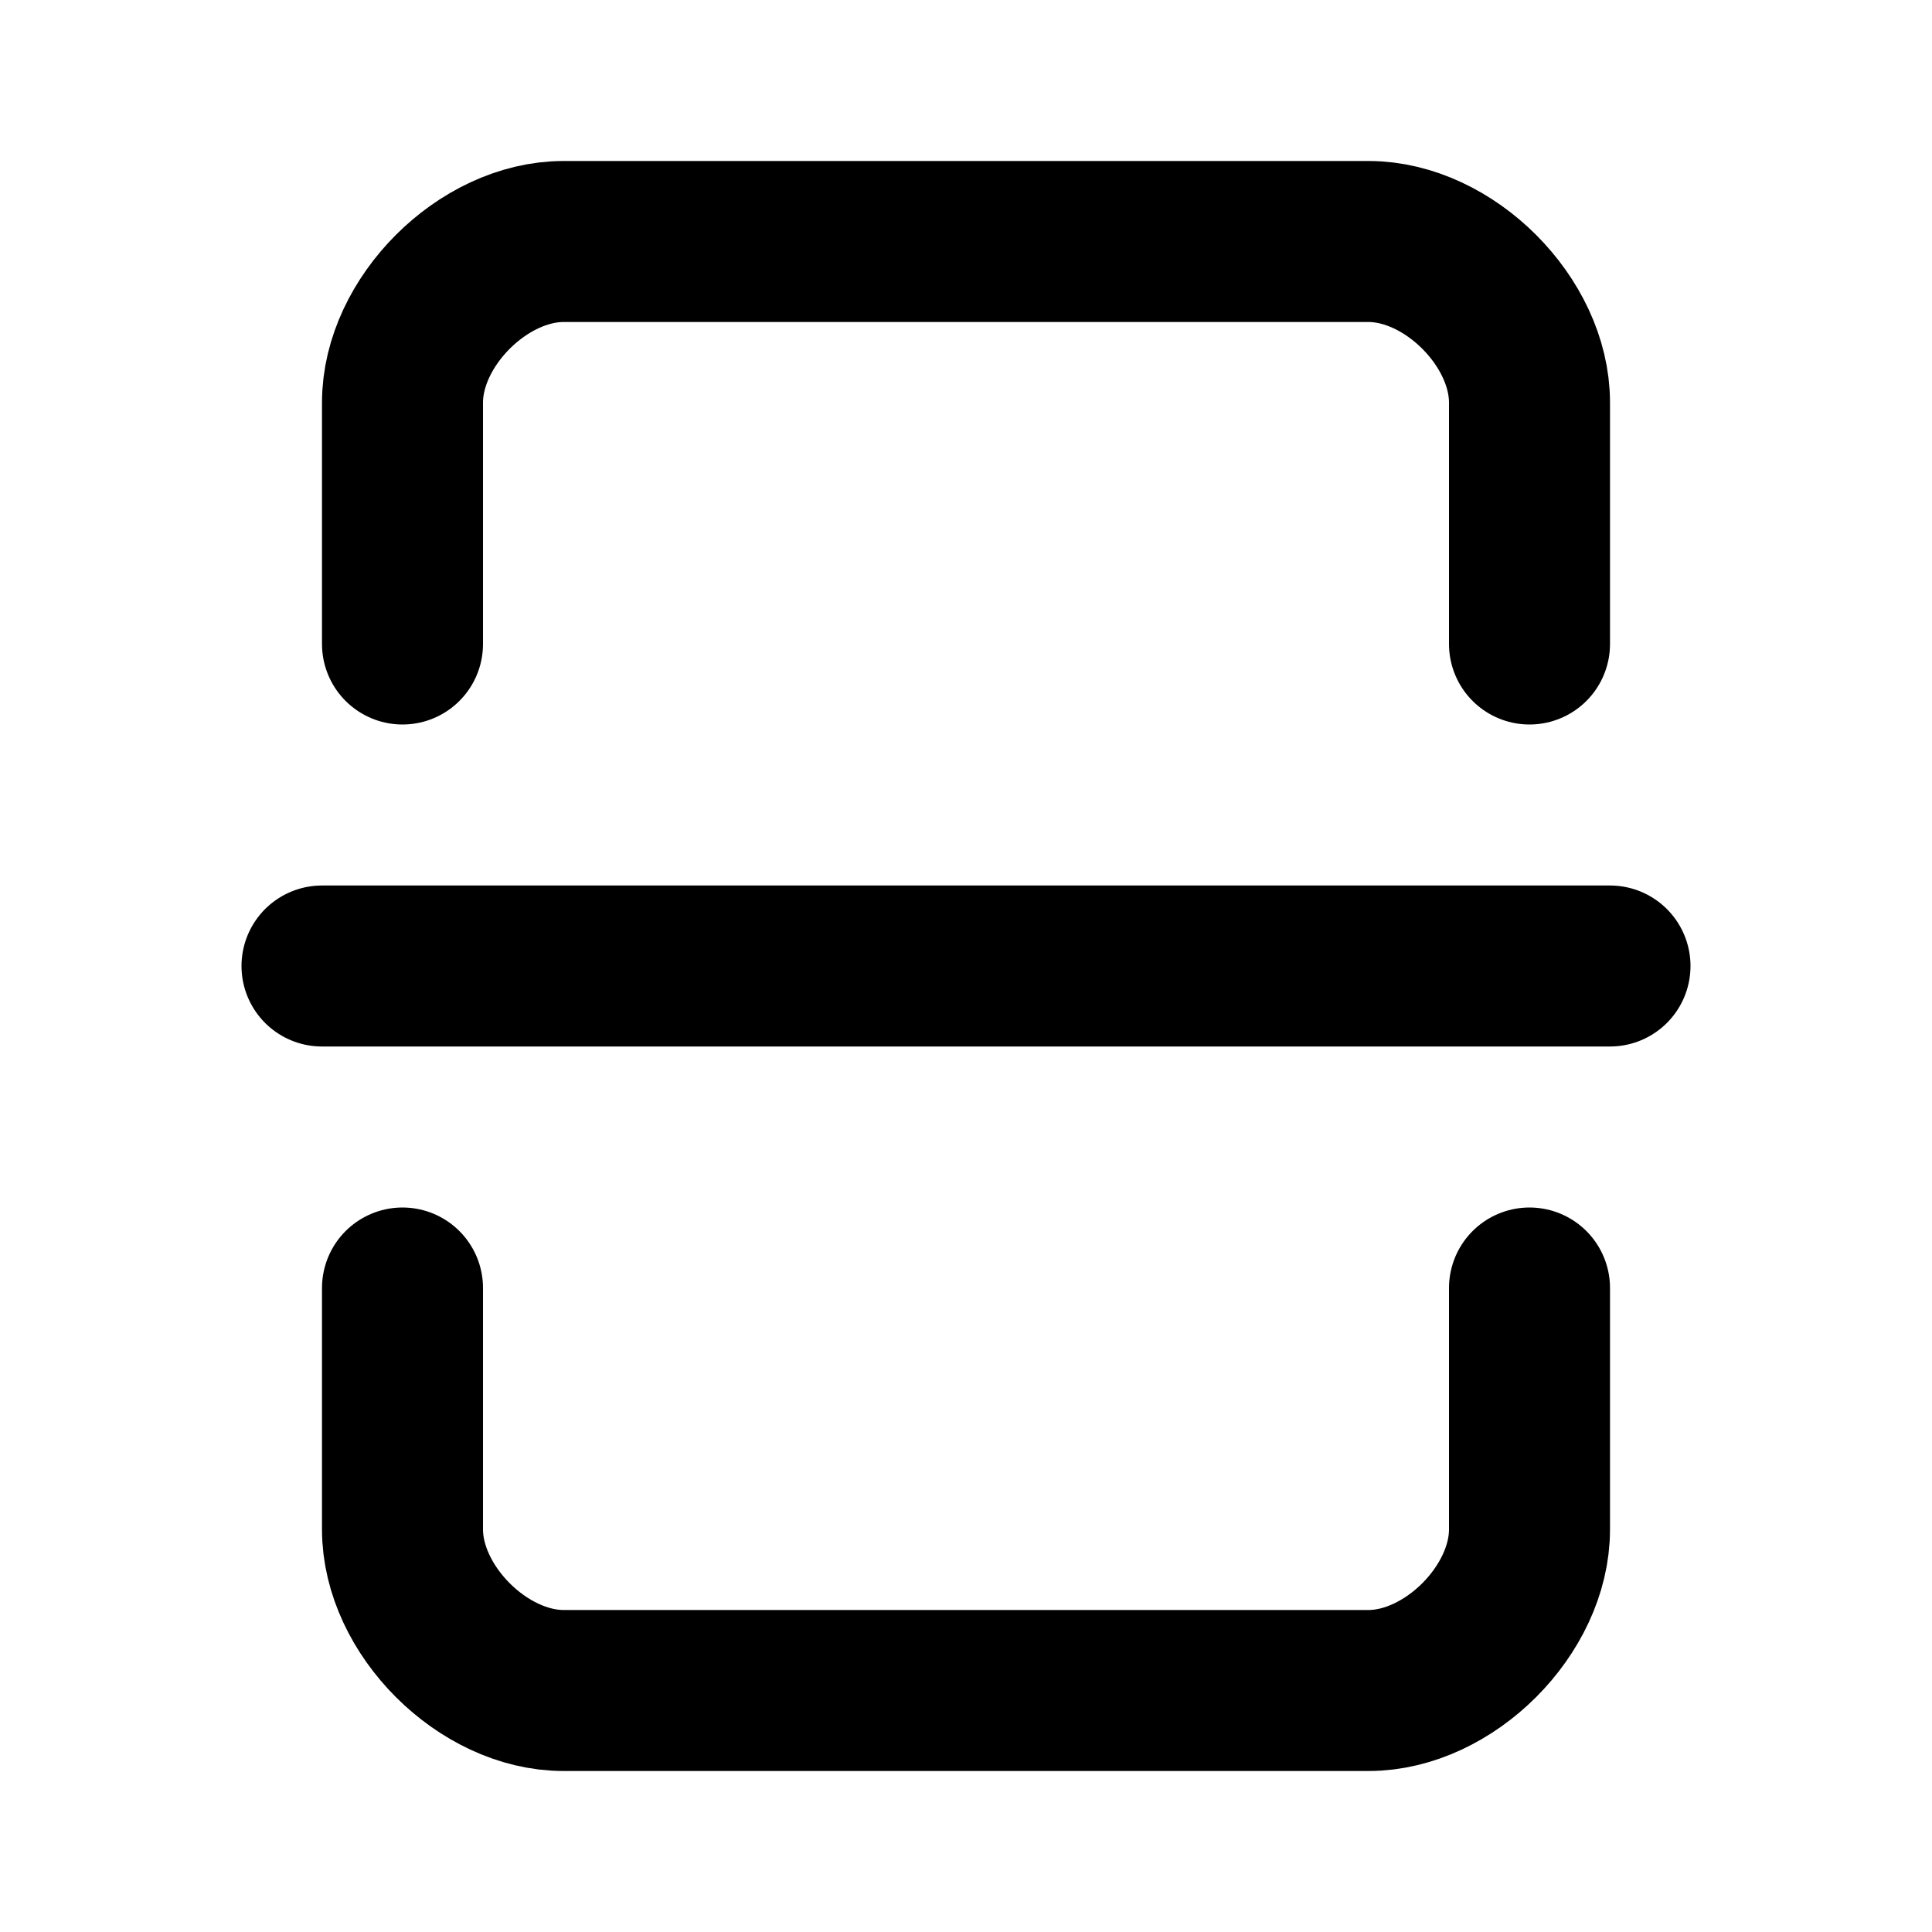
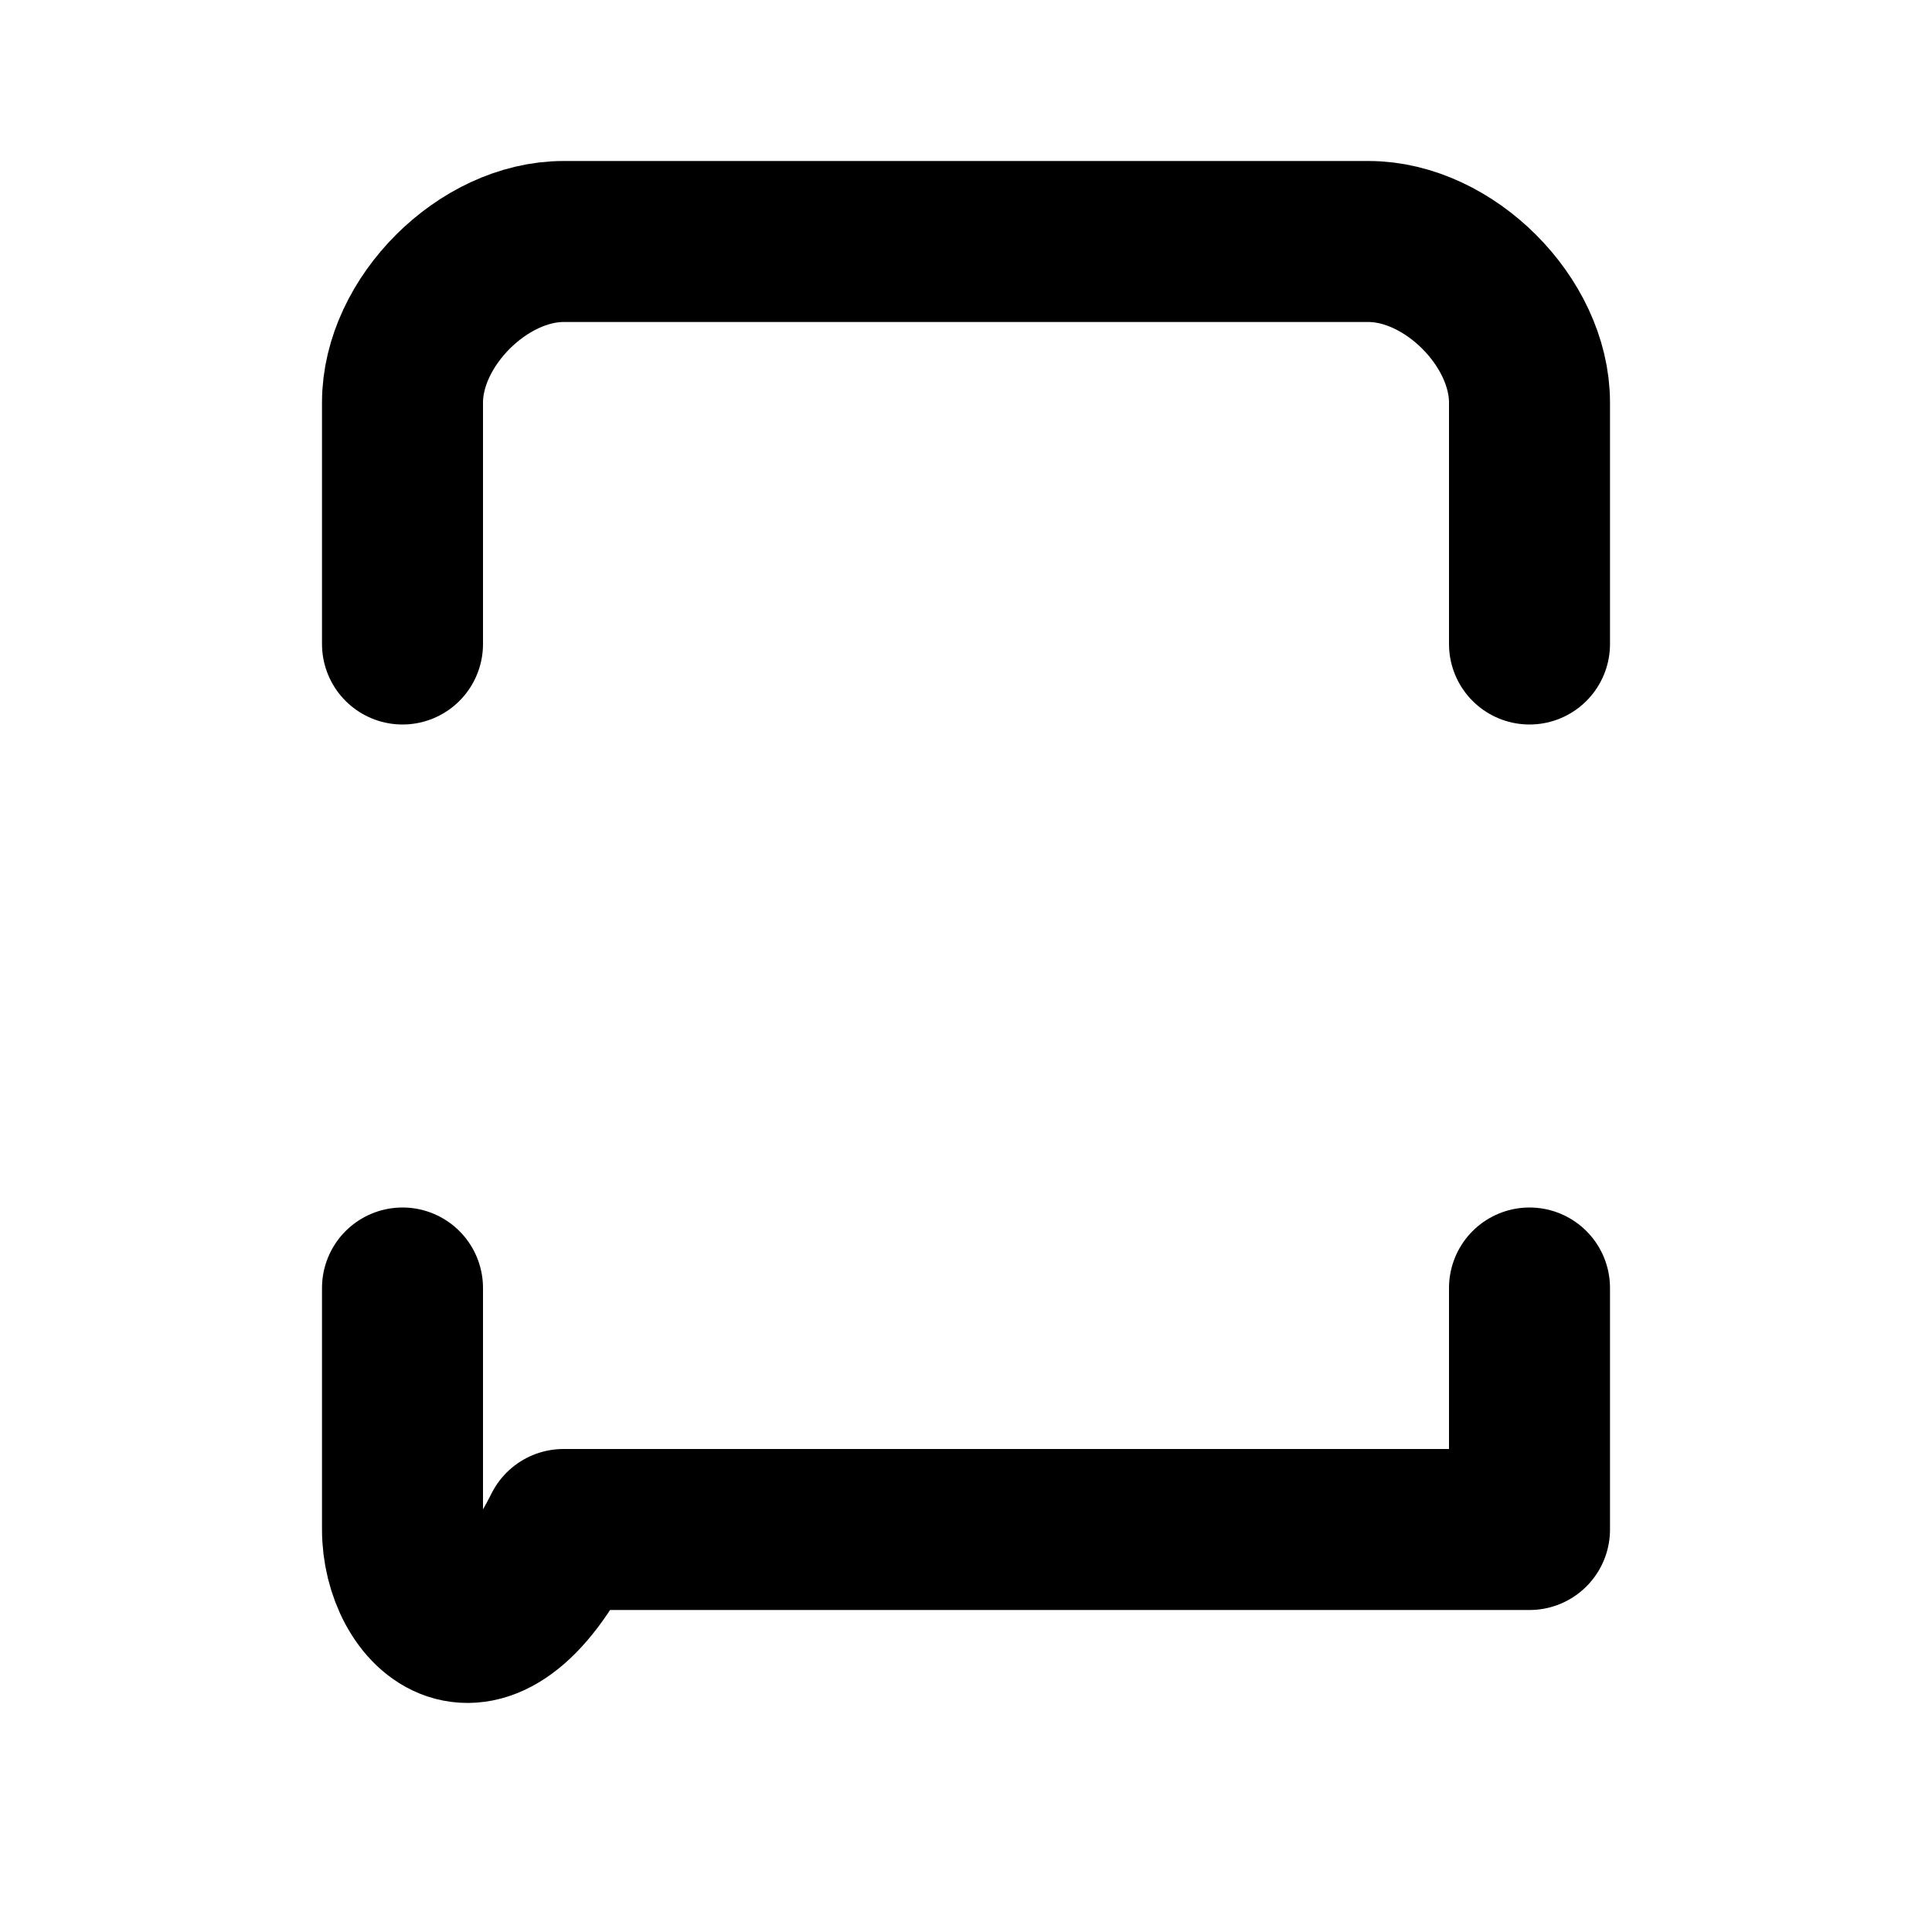
<svg xmlns="http://www.w3.org/2000/svg" width="24" height="24" viewBox="0 0 24 24" fill="none" stroke="currentColor" stroke-width="2" stroke-linecap="round" stroke-linejoin="round">
  <path d="M 5,8 V 5 C 5,4 6,3 7,3 h 10 c 1,0 2,1 2,2 v 3" />
-   <path d="m 19,16 v 3 c 0,1 -1,2 -2,2 H 7 C 6,21 5,20 5,19 v -3" />
-   <line x1="4" y1="12" x2="20" y2="12" />
+   <path d="m 19,16 v 3 H 7 C 6,21 5,20 5,19 v -3" />
</svg>